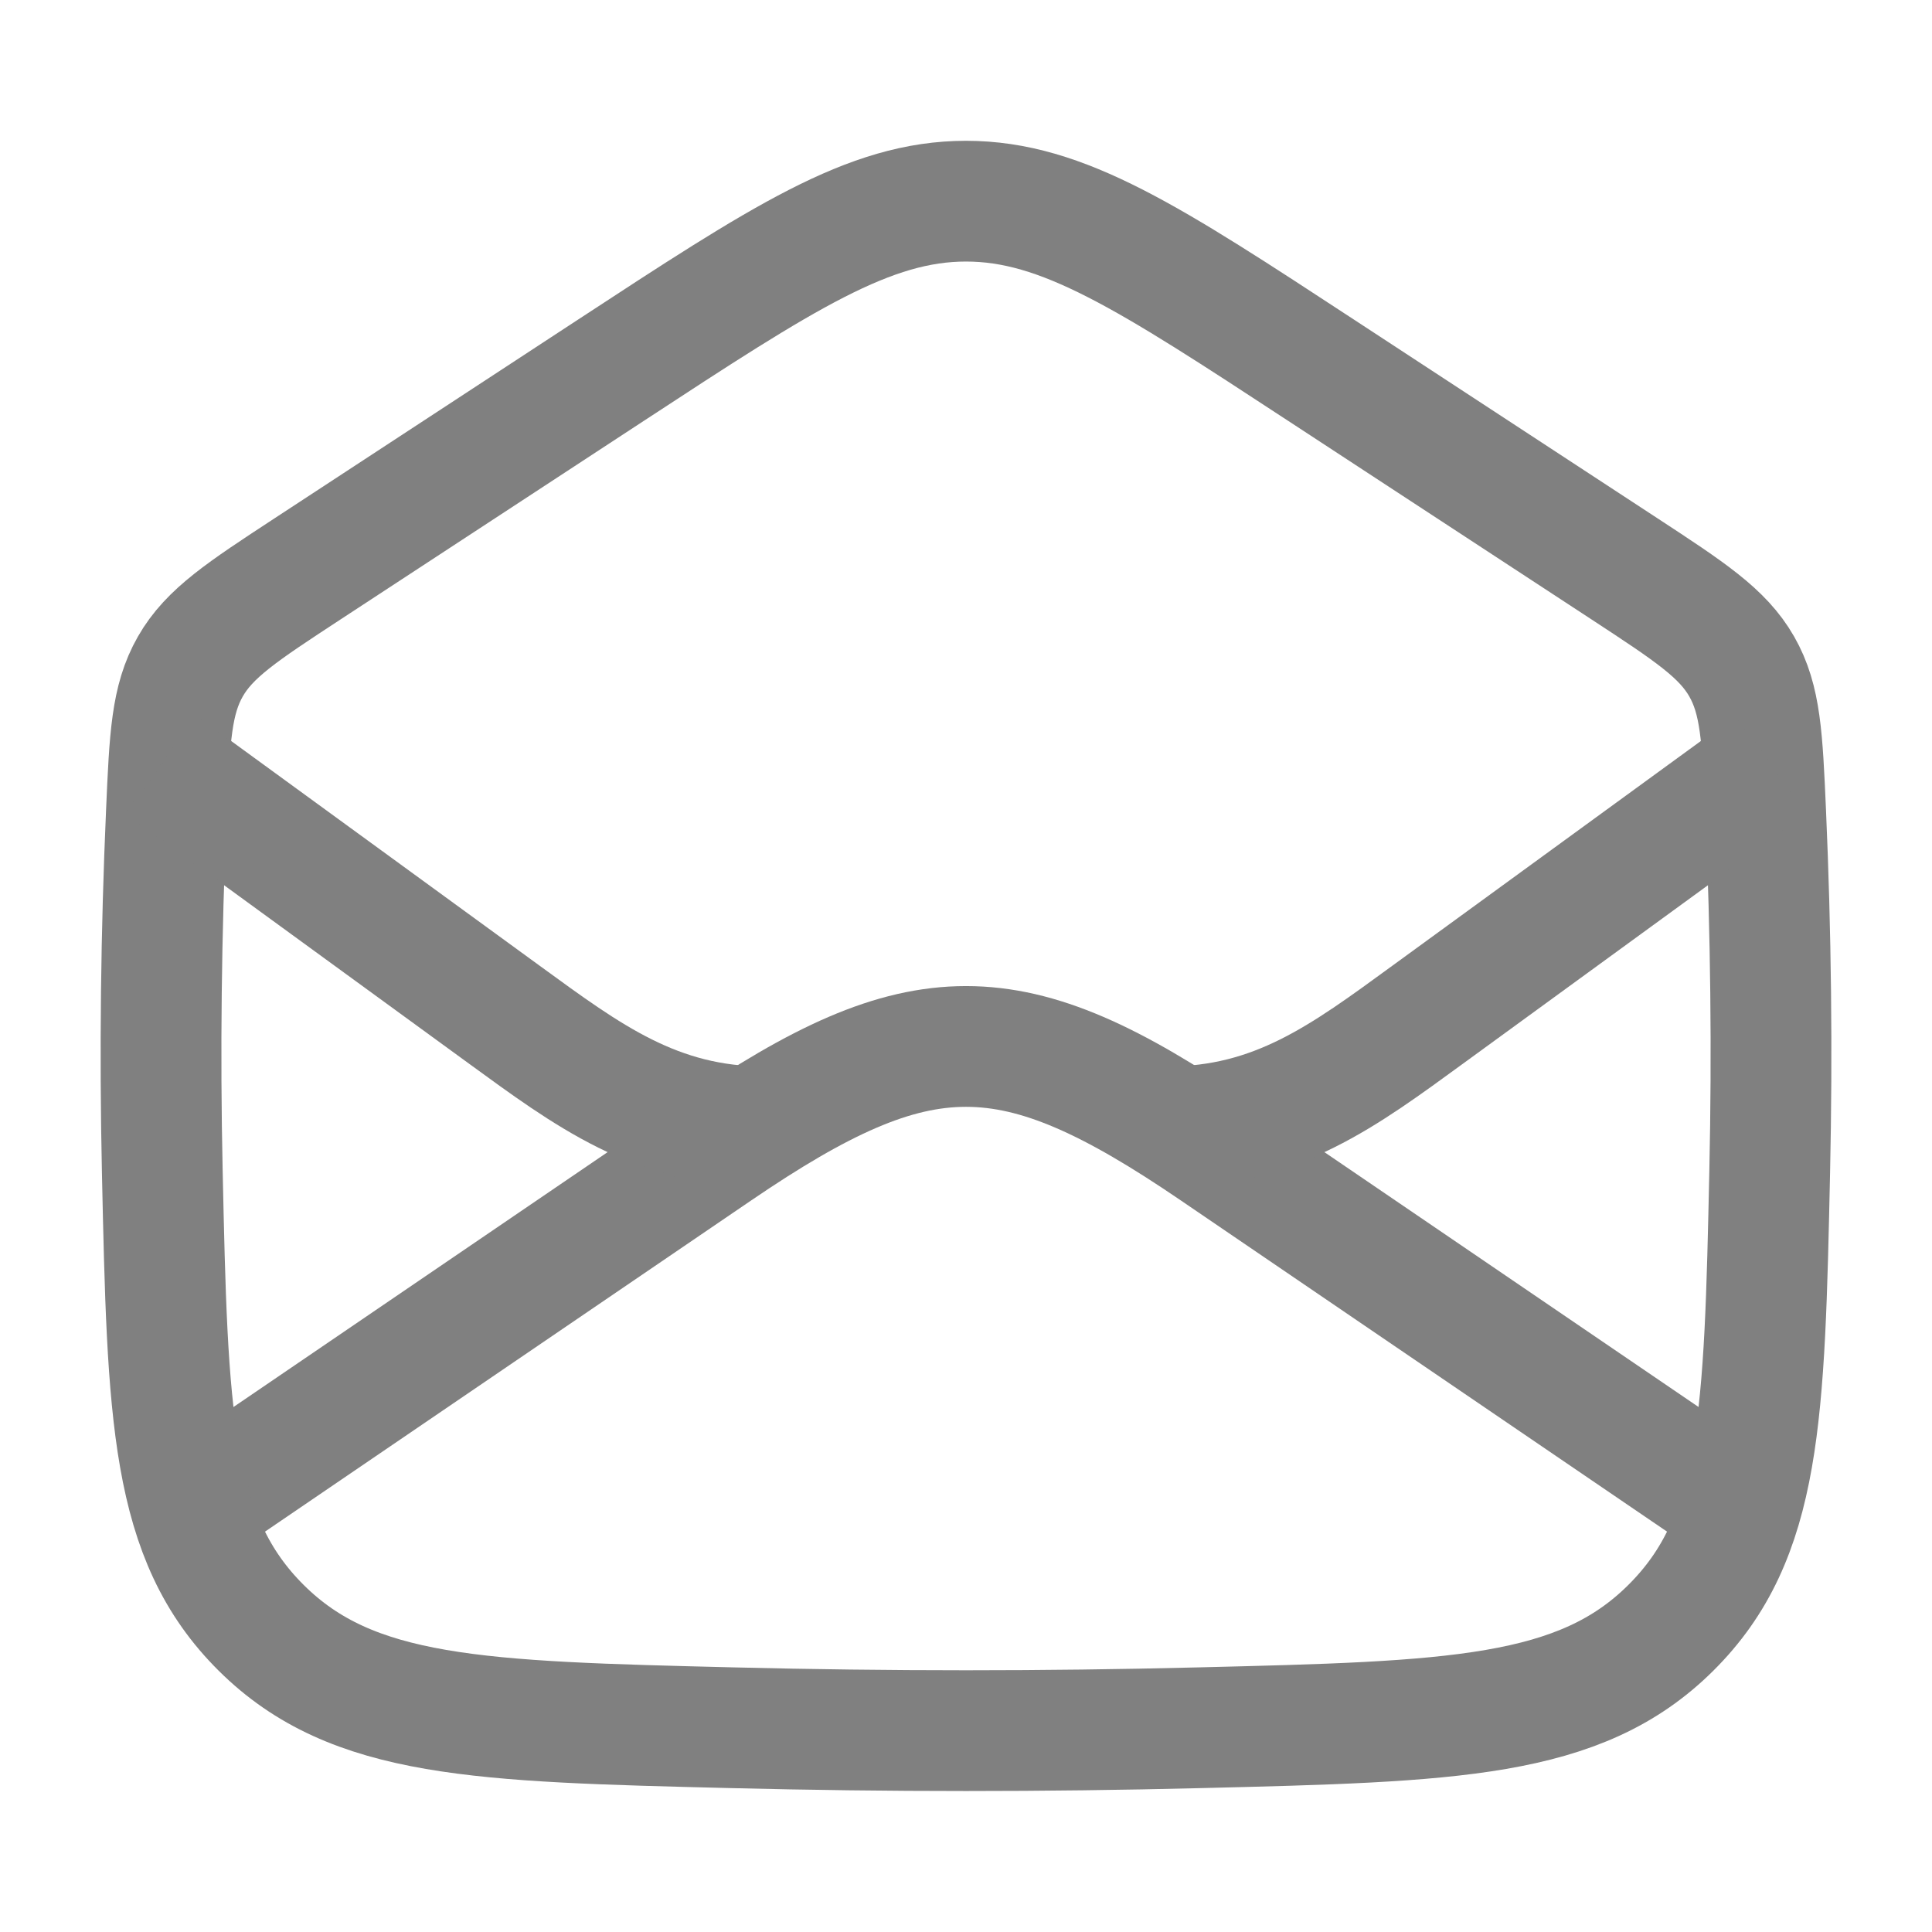
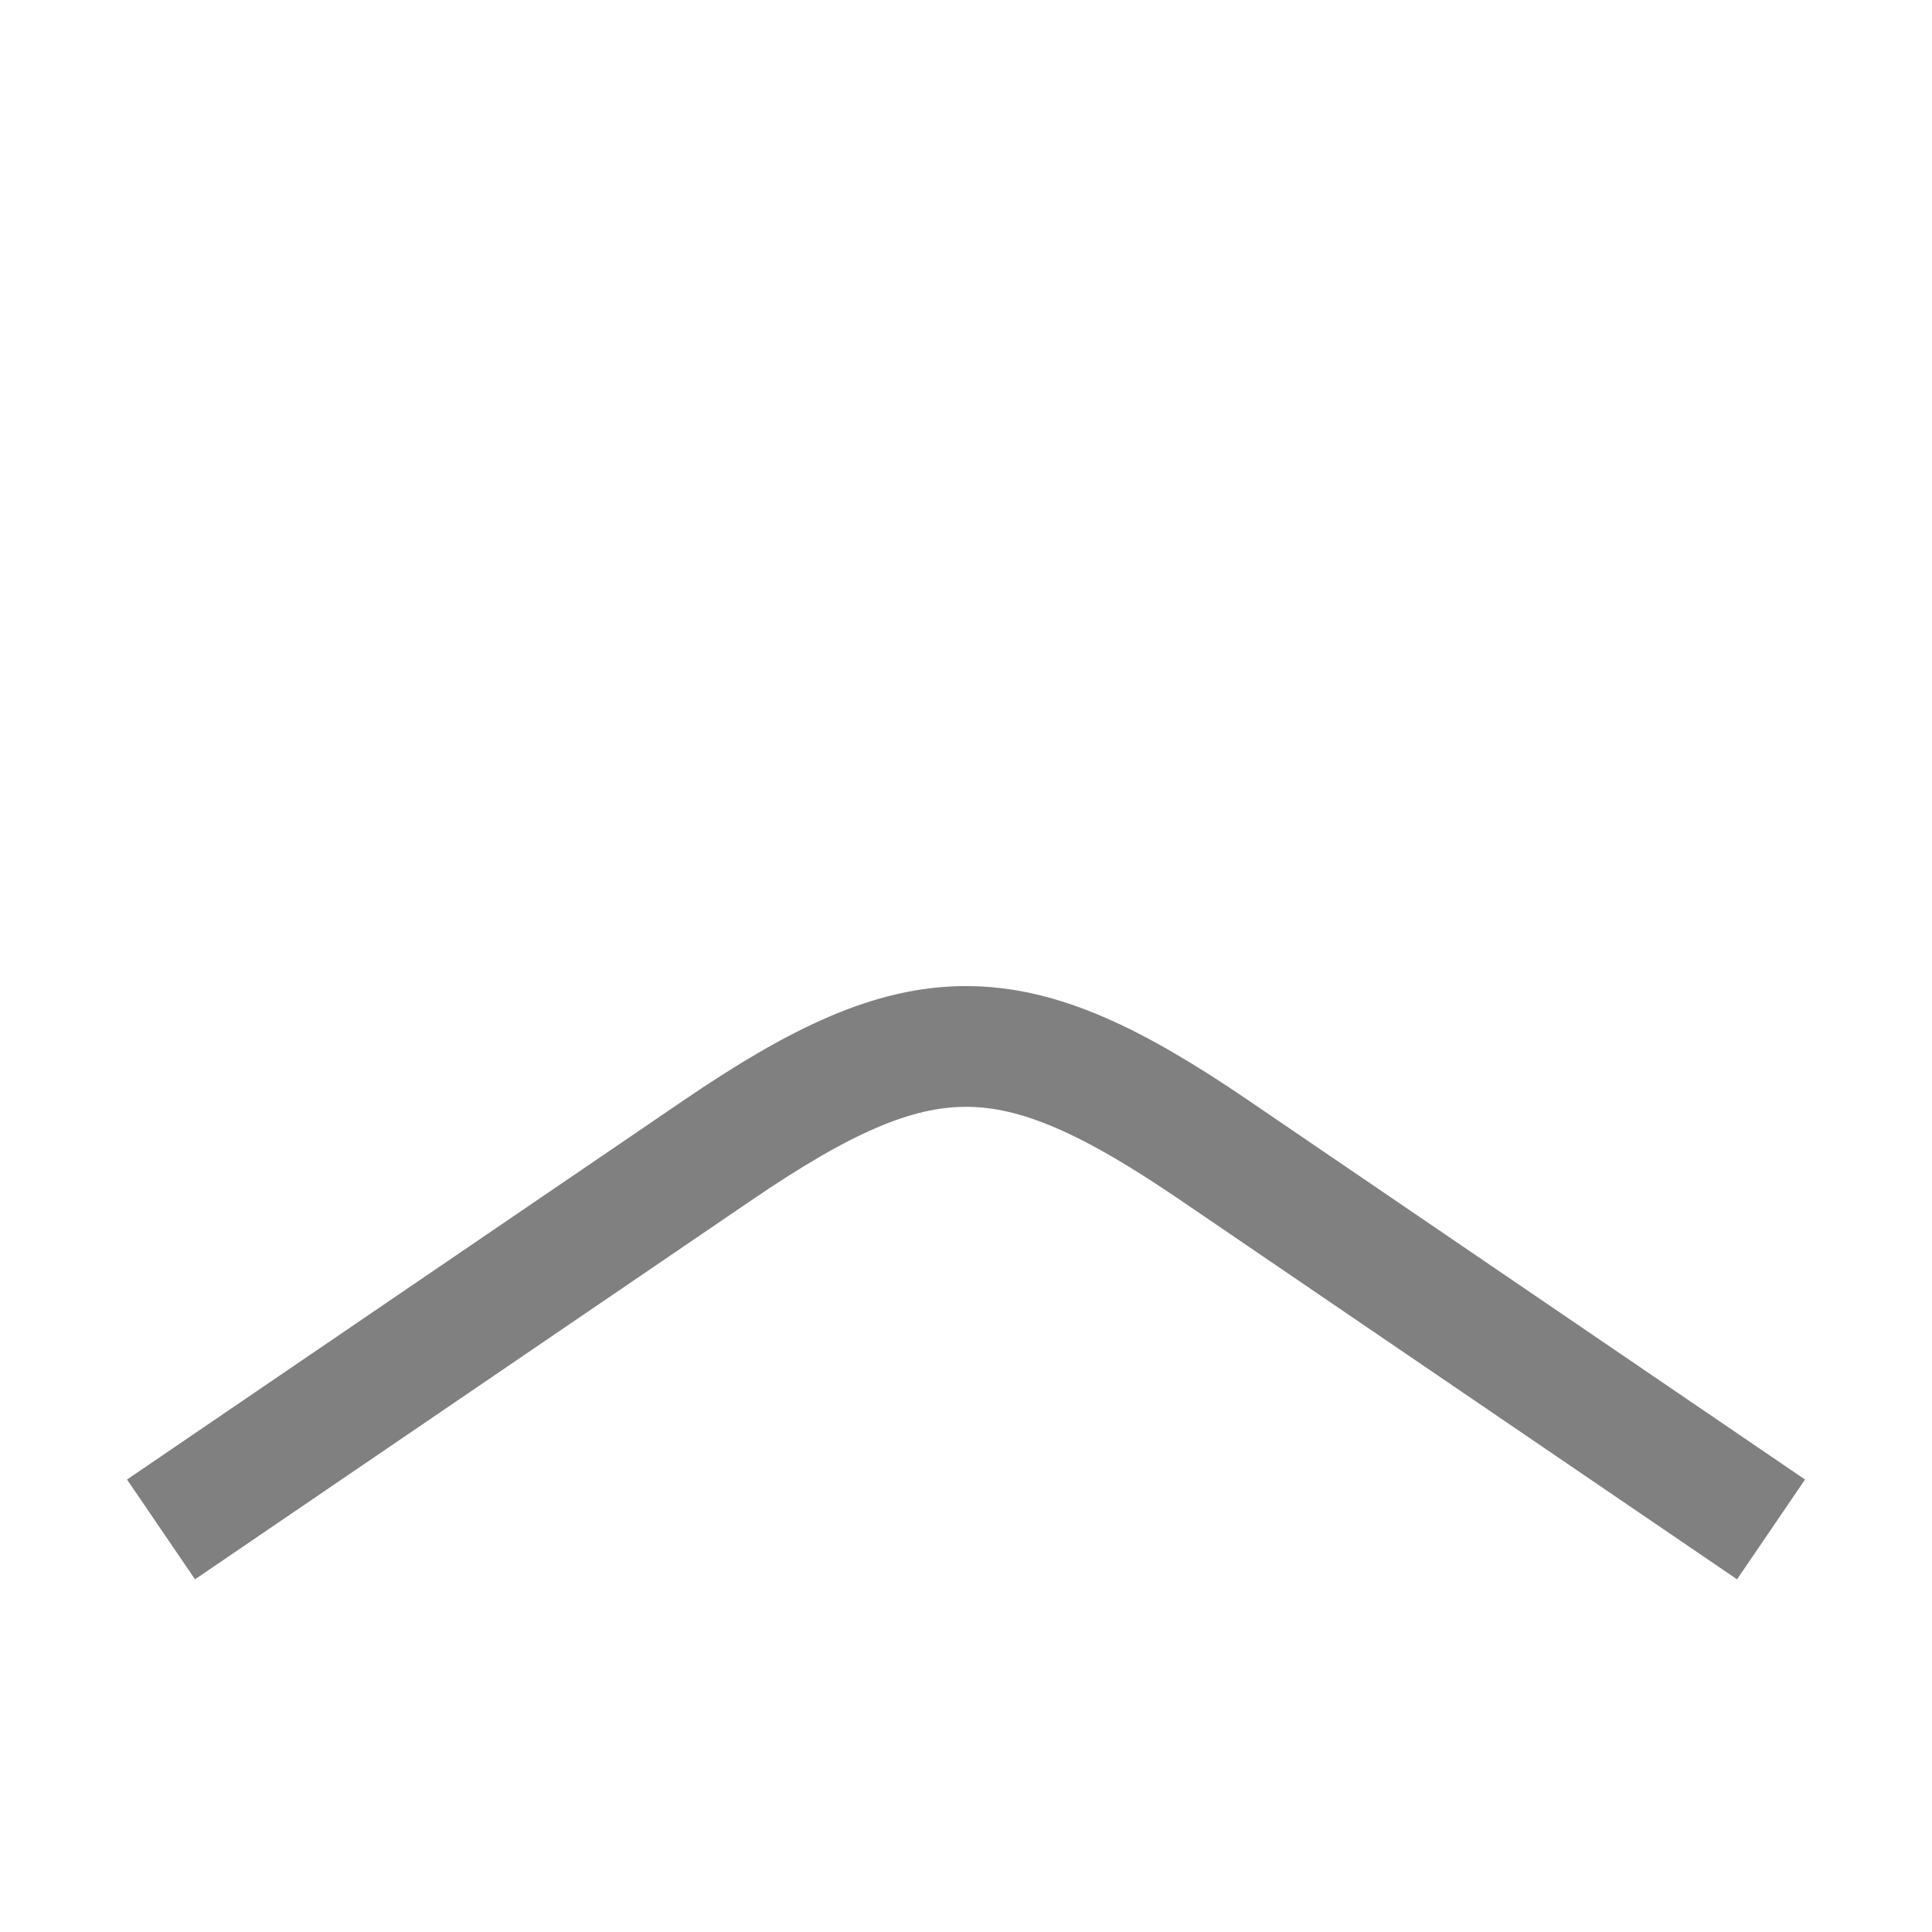
<svg xmlns="http://www.w3.org/2000/svg" width="32" height="32" viewBox="0 0 32 32" fill="none">
  <path d="M2.667 25.332L11.884 19.053C15.252 16.759 16.749 16.759 20.116 19.053L29.334 25.332" stroke="#808080" stroke-width="2" stroke-linejoin="round" />
-   <path d="M2.688 19.4C2.776 23.444 2.82 25.467 4.328 26.964C5.837 28.462 7.936 28.514 12.135 28.617C14.719 28.681 17.281 28.681 19.866 28.617C24.065 28.514 26.164 28.462 27.672 26.964C29.181 25.467 29.224 23.444 29.312 19.4C29.355 17.419 29.333 15.457 29.245 13.455C29.19 12.212 29.163 11.59 28.848 11.039C28.532 10.487 27.989 10.131 26.902 9.419L21.887 6.136C19.033 4.267 17.605 3.332 16 3.332C14.395 3.332 12.968 4.267 10.113 6.136L5.099 9.419C4.012 10.131 3.468 10.487 3.153 11.039C2.838 11.59 2.81 12.212 2.756 13.455C2.668 15.457 2.645 17.419 2.688 19.4Z" stroke="#808080" stroke-width="2" stroke-linejoin="round" />
-   <path d="M29.334 12.664L23.646 16.807C22.268 17.811 21.134 18.664 19.334 18.664M2.667 12.664L8.354 16.807C9.733 17.811 10.867 18.664 12.667 18.664" stroke="#808080" stroke-width="2" stroke-linejoin="round" />
</svg>